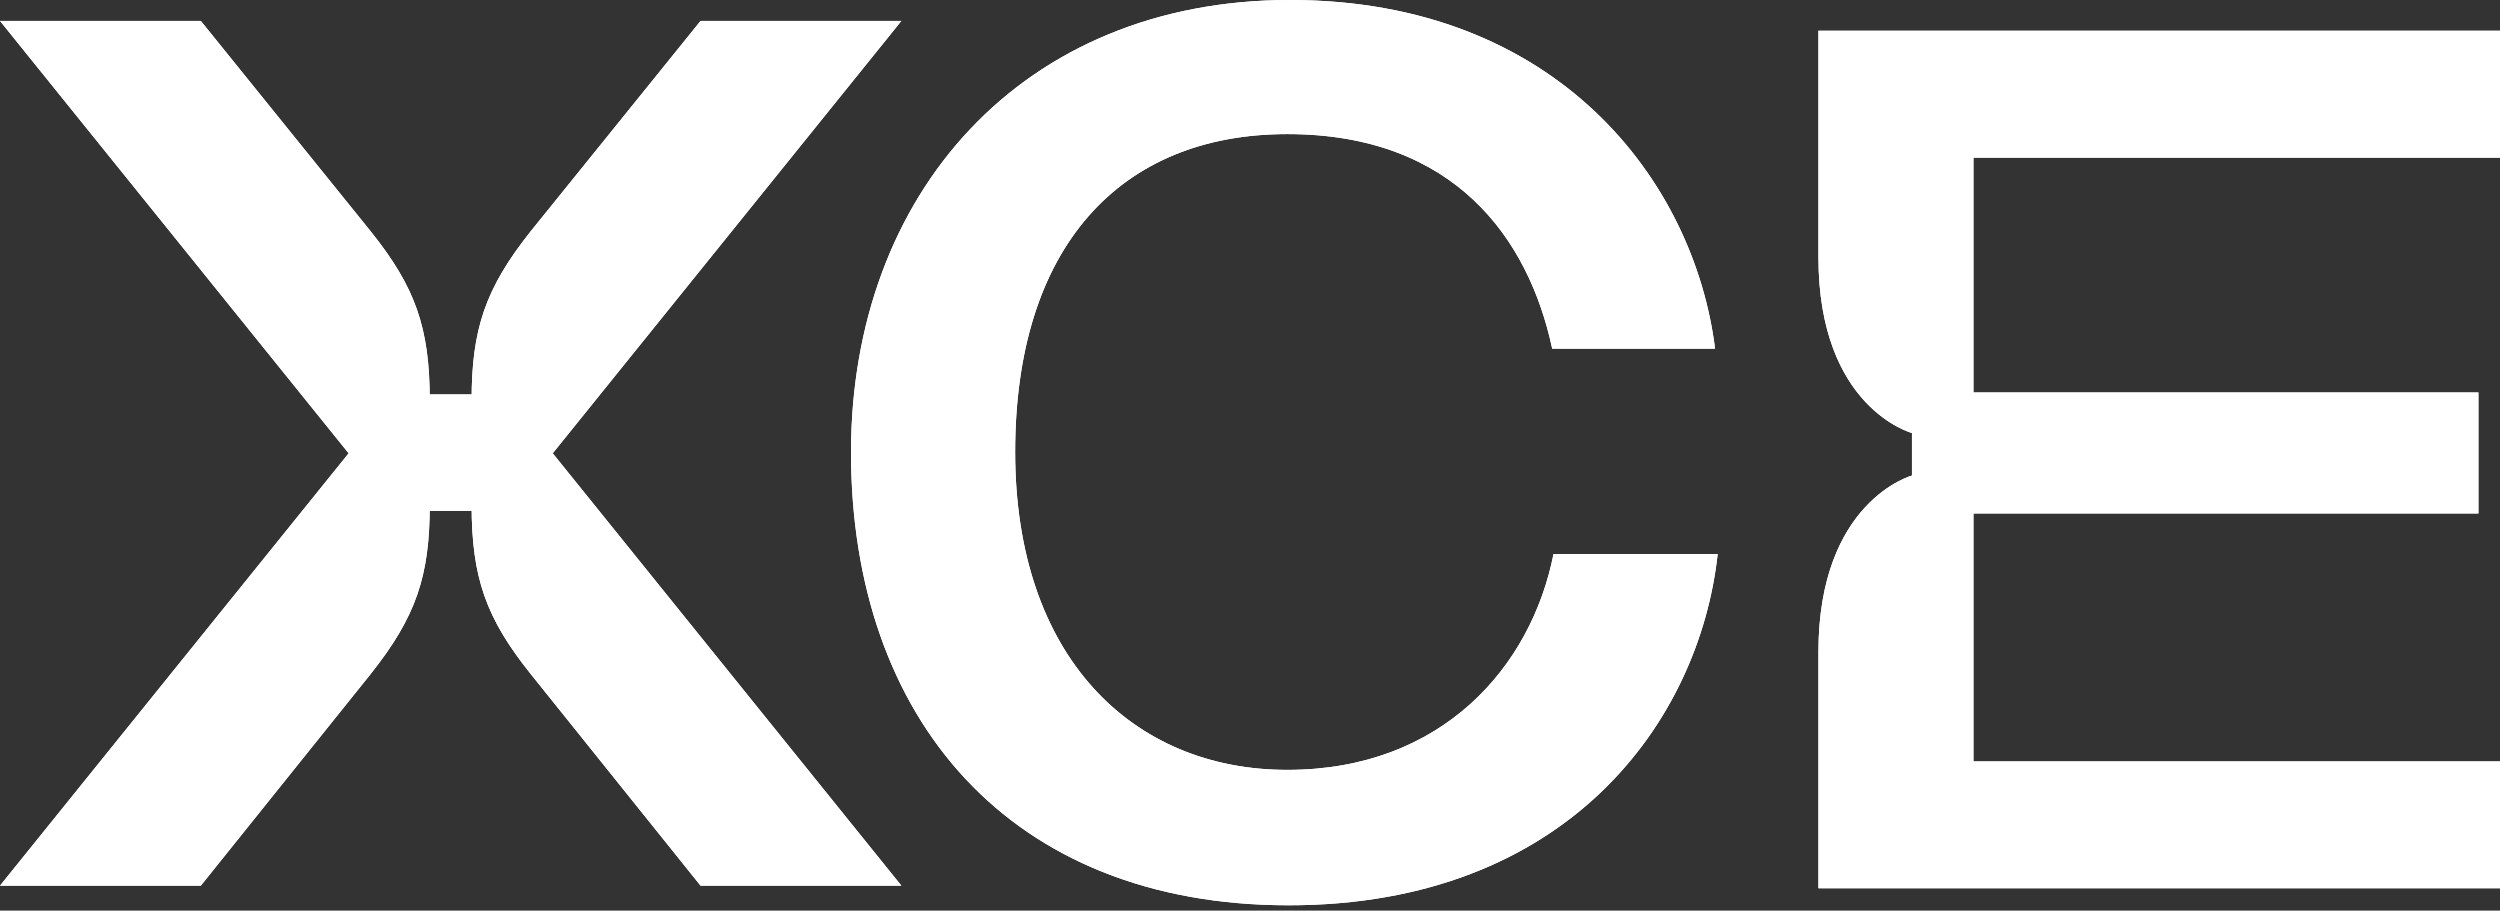
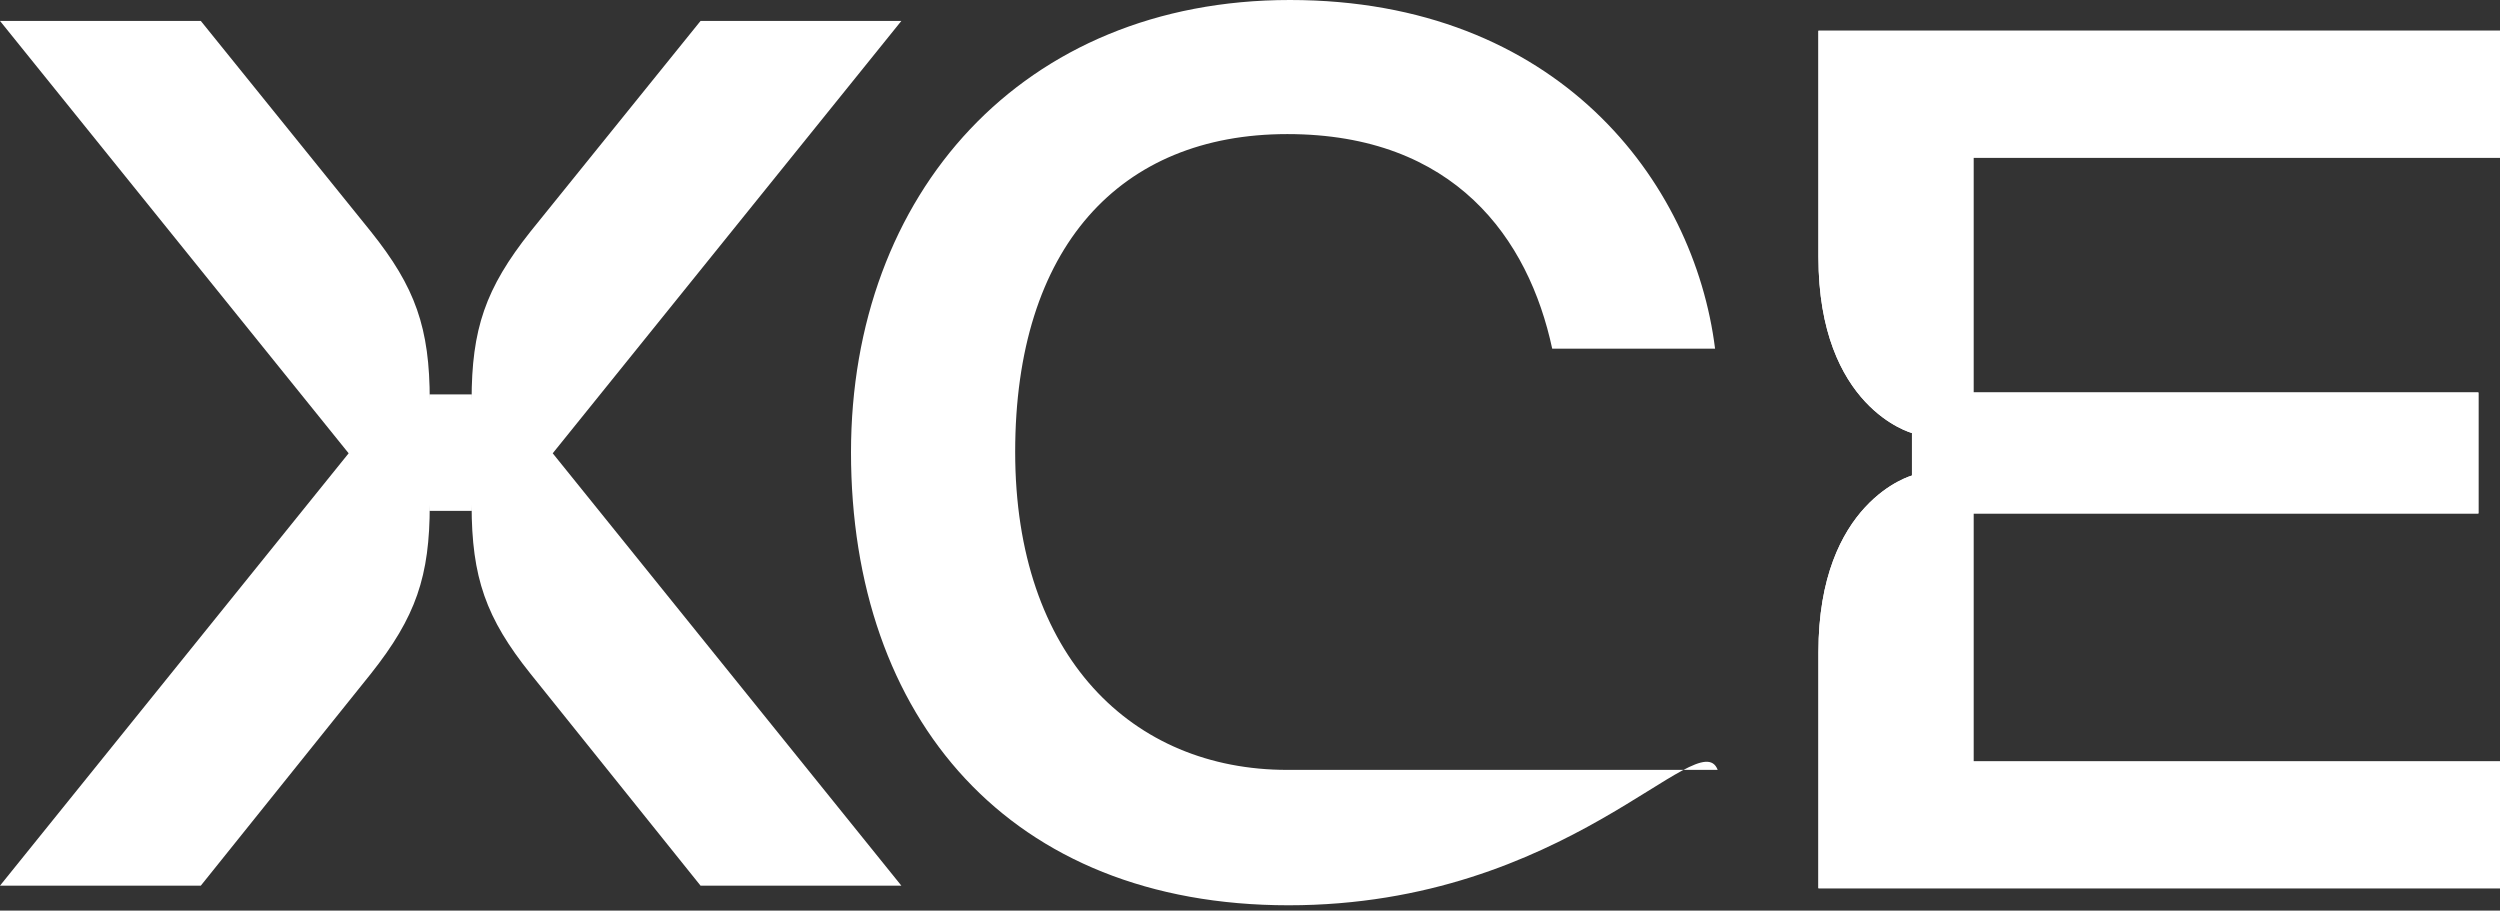
<svg xmlns="http://www.w3.org/2000/svg" width="442" height="161" viewBox="0 0 442 161" fill="none">
  <rect x="0" y="0" width="442" height="161" fill="#333333" stroke="none" />
  <path d="M348.905 69.388H438.184V90.782H348.905V134.612H442V157.048H321.497V134.612V115.299C321.497 88.585 338.034 84.075 338.034 84.075V76.558C338.034 76.558 321.497 72.163 321.497 45.449V27.871V5.435H442V27.871H348.905V69.388Z" fill="white" />
-   <path d="M150.456 80.027C150.456 34.231 180.755 0 228.054 0C275.354 0 299.524 32.034 303.224 61.639H274.429C270.265 42.211 257.197 23.707 227.592 23.707C197.986 23.707 179.483 43.714 179.483 79.912C179.483 116.109 200.184 136.116 227.592 136.116C255 136.116 270.728 117.844 274.66 97.952H303.687C300.449 127.558 277.088 160.054 227.823 160.054C178.558 160.054 150.456 127.095 150.456 79.912" fill="white" />
-   <path d="M61.639 80.143L0 3.701H35.503L65.571 40.939C73.435 50.769 75.98 57.939 75.98 70.775V69.735H83.381V70.775C83.381 58.17 85.809 51 93.789 40.939L123.857 3.701H159.361L97.721 80.143L159.361 156.585H123.857L93.789 119.116C85.925 109.286 83.381 102.116 83.381 89.279V90.32H75.98V89.279C75.98 101.884 73.551 109.054 65.571 119.116L35.503 156.585H0L61.639 80.143Z" fill="white" />
  <path d="M348.905 69.388H438.184V90.782H348.905V134.612H442V157.048H321.497V134.612V115.299C321.497 88.585 338.034 84.075 338.034 84.075V76.558C338.034 76.558 321.497 72.163 321.497 45.449V27.871V5.435H442V27.871H348.905V69.388Z" fill="white" />
-   <path d="M150.456 80.027C150.456 34.231 180.755 0 228.054 0C275.354 0 299.524 32.034 303.224 61.639H274.429C270.265 42.211 257.197 23.707 227.592 23.707C197.986 23.707 179.483 43.714 179.483 79.912C179.483 116.109 200.184 136.116 227.592 136.116C255 136.116 270.728 117.844 274.66 97.952H303.687C300.449 127.558 277.088 160.054 227.823 160.054C178.558 160.054 150.456 127.095 150.456 79.912" fill="white" />
+   <path d="M150.456 80.027C150.456 34.231 180.755 0 228.054 0C275.354 0 299.524 32.034 303.224 61.639H274.429C270.265 42.211 257.197 23.707 227.592 23.707C197.986 23.707 179.483 43.714 179.483 79.912C179.483 116.109 200.184 136.116 227.592 136.116H303.687C300.449 127.558 277.088 160.054 227.823 160.054C178.558 160.054 150.456 127.095 150.456 79.912" fill="white" />
  <path d="M61.639 80.143L0 3.701H35.503L65.571 40.939C73.435 50.769 75.98 57.939 75.98 70.775V69.735H83.381V70.775C83.381 58.17 85.809 51 93.789 40.939L123.857 3.701H159.361L97.721 80.143L159.361 156.585H123.857L93.789 119.116C85.925 109.286 83.381 102.116 83.381 89.279V90.32H75.98V89.279C75.98 101.884 73.551 109.054 65.571 119.116L35.503 156.585H0L61.639 80.143Z" fill="white" />
</svg>